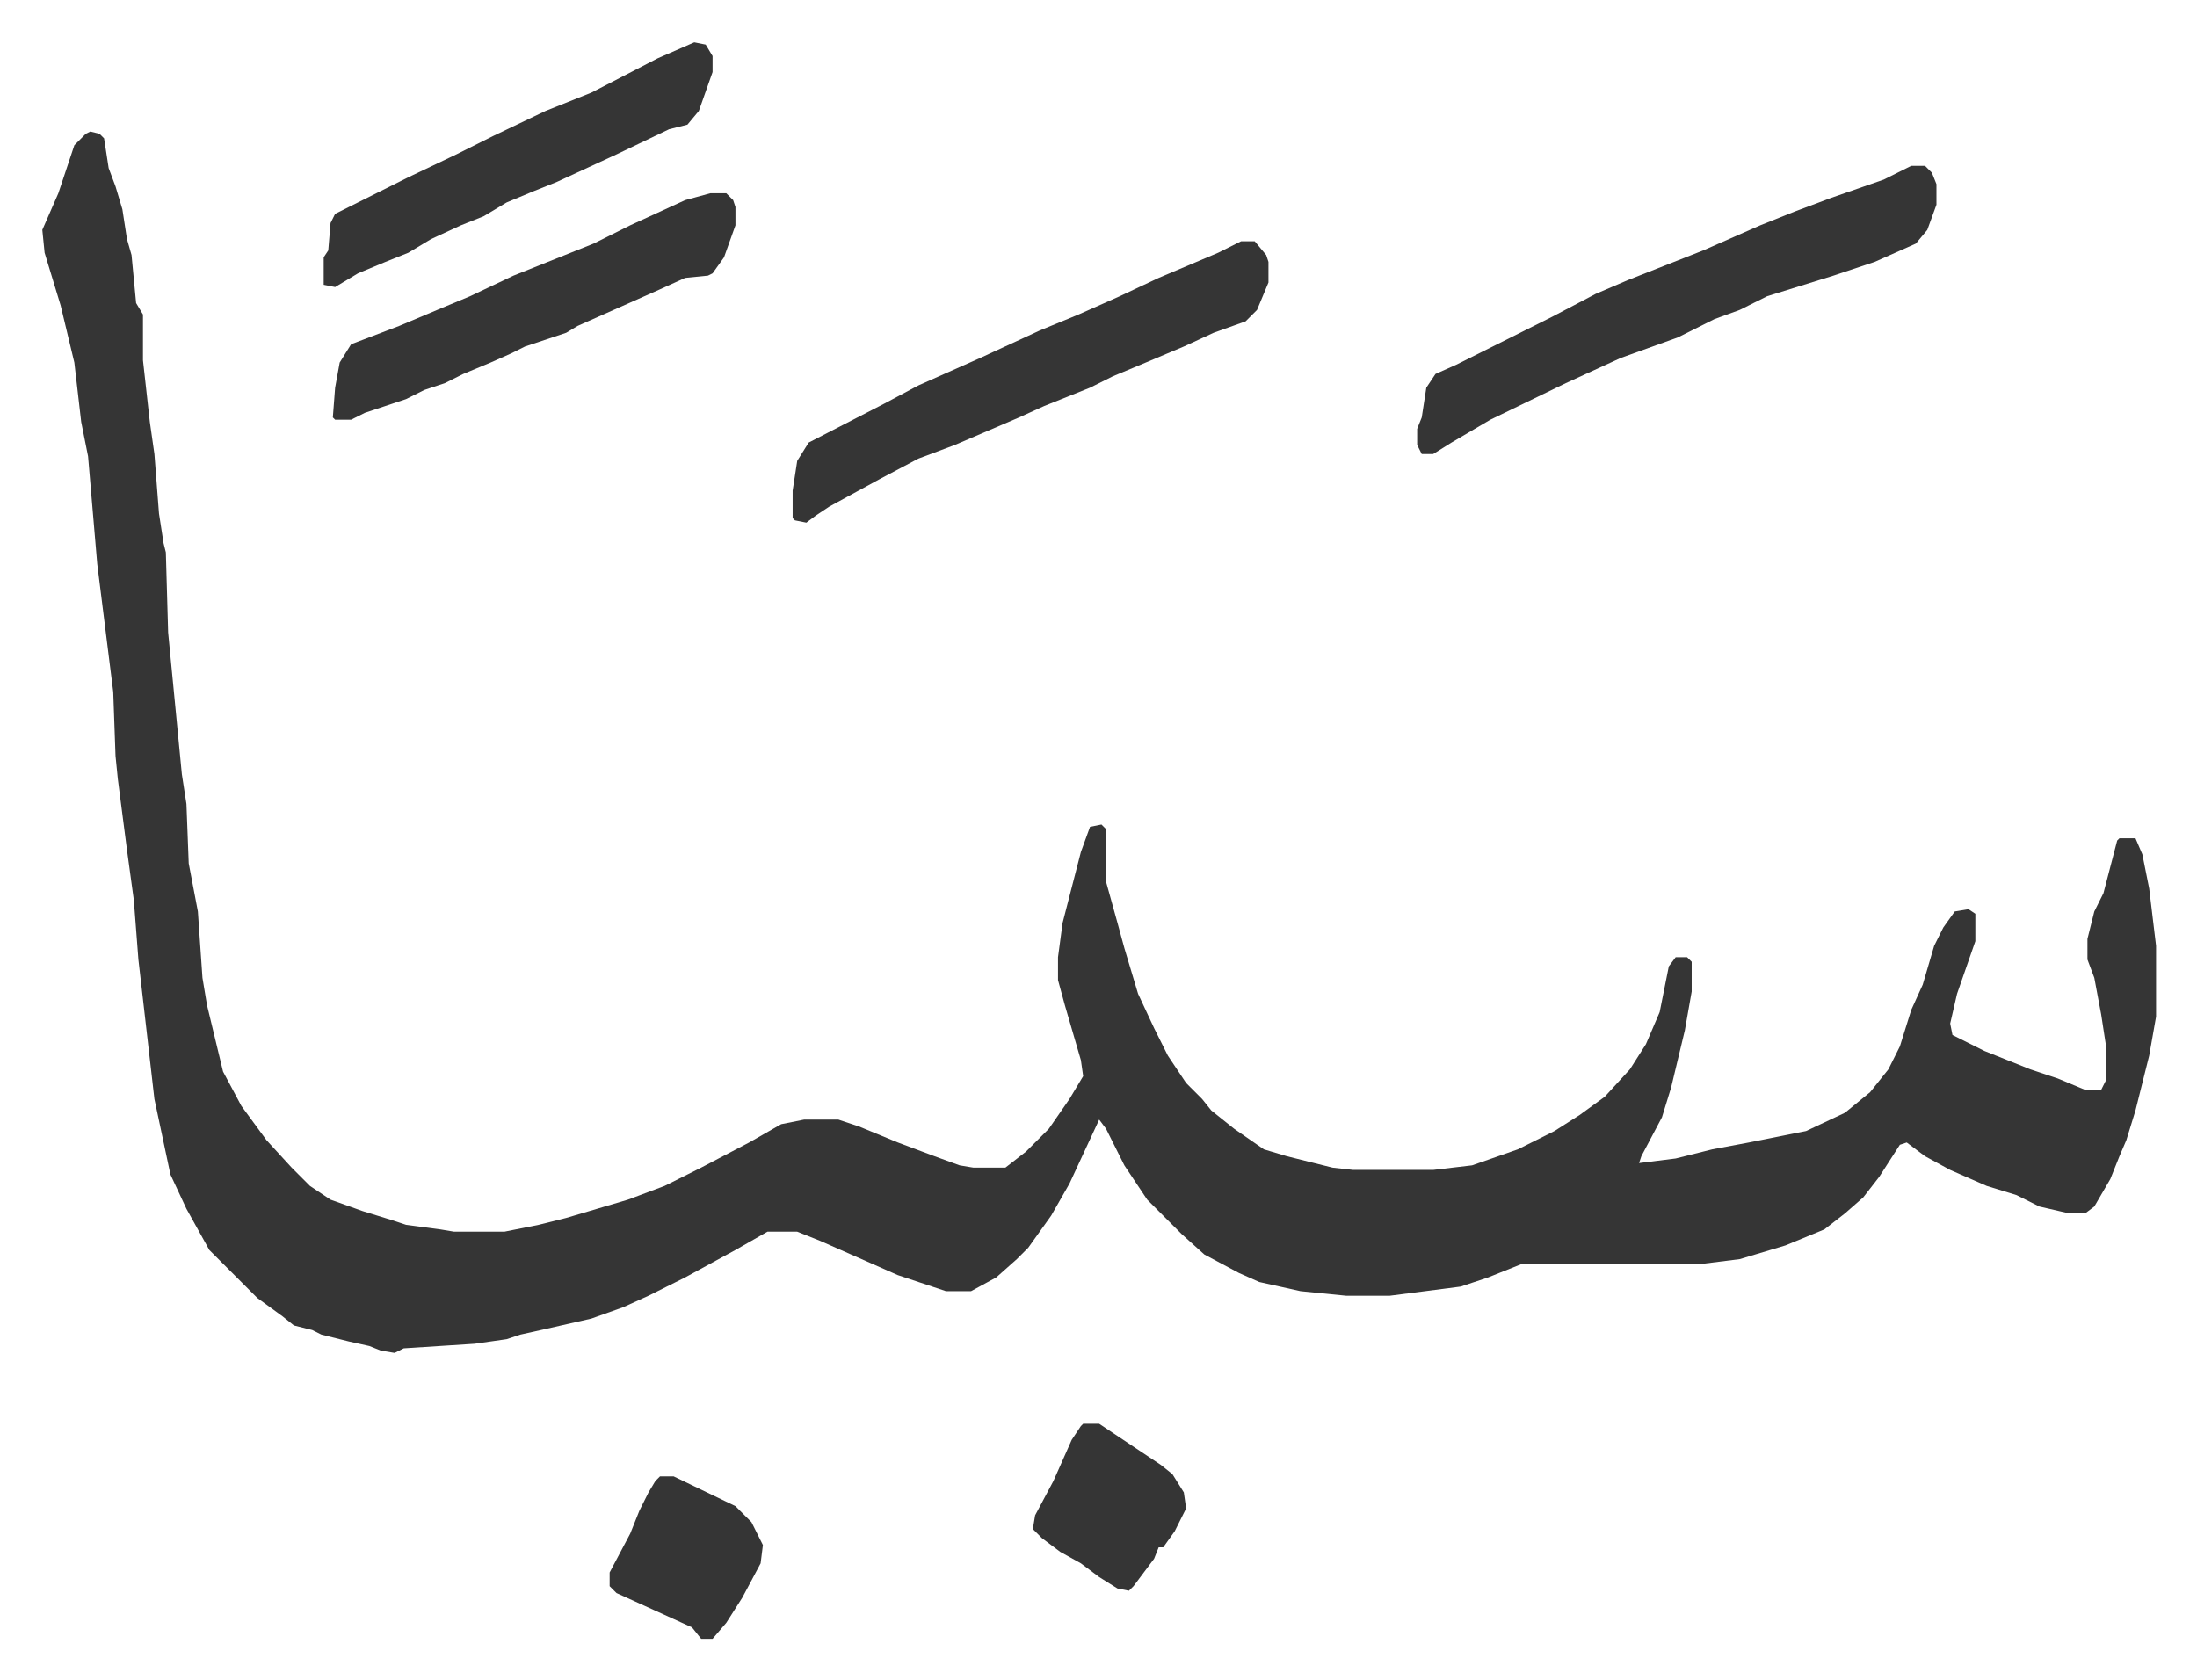
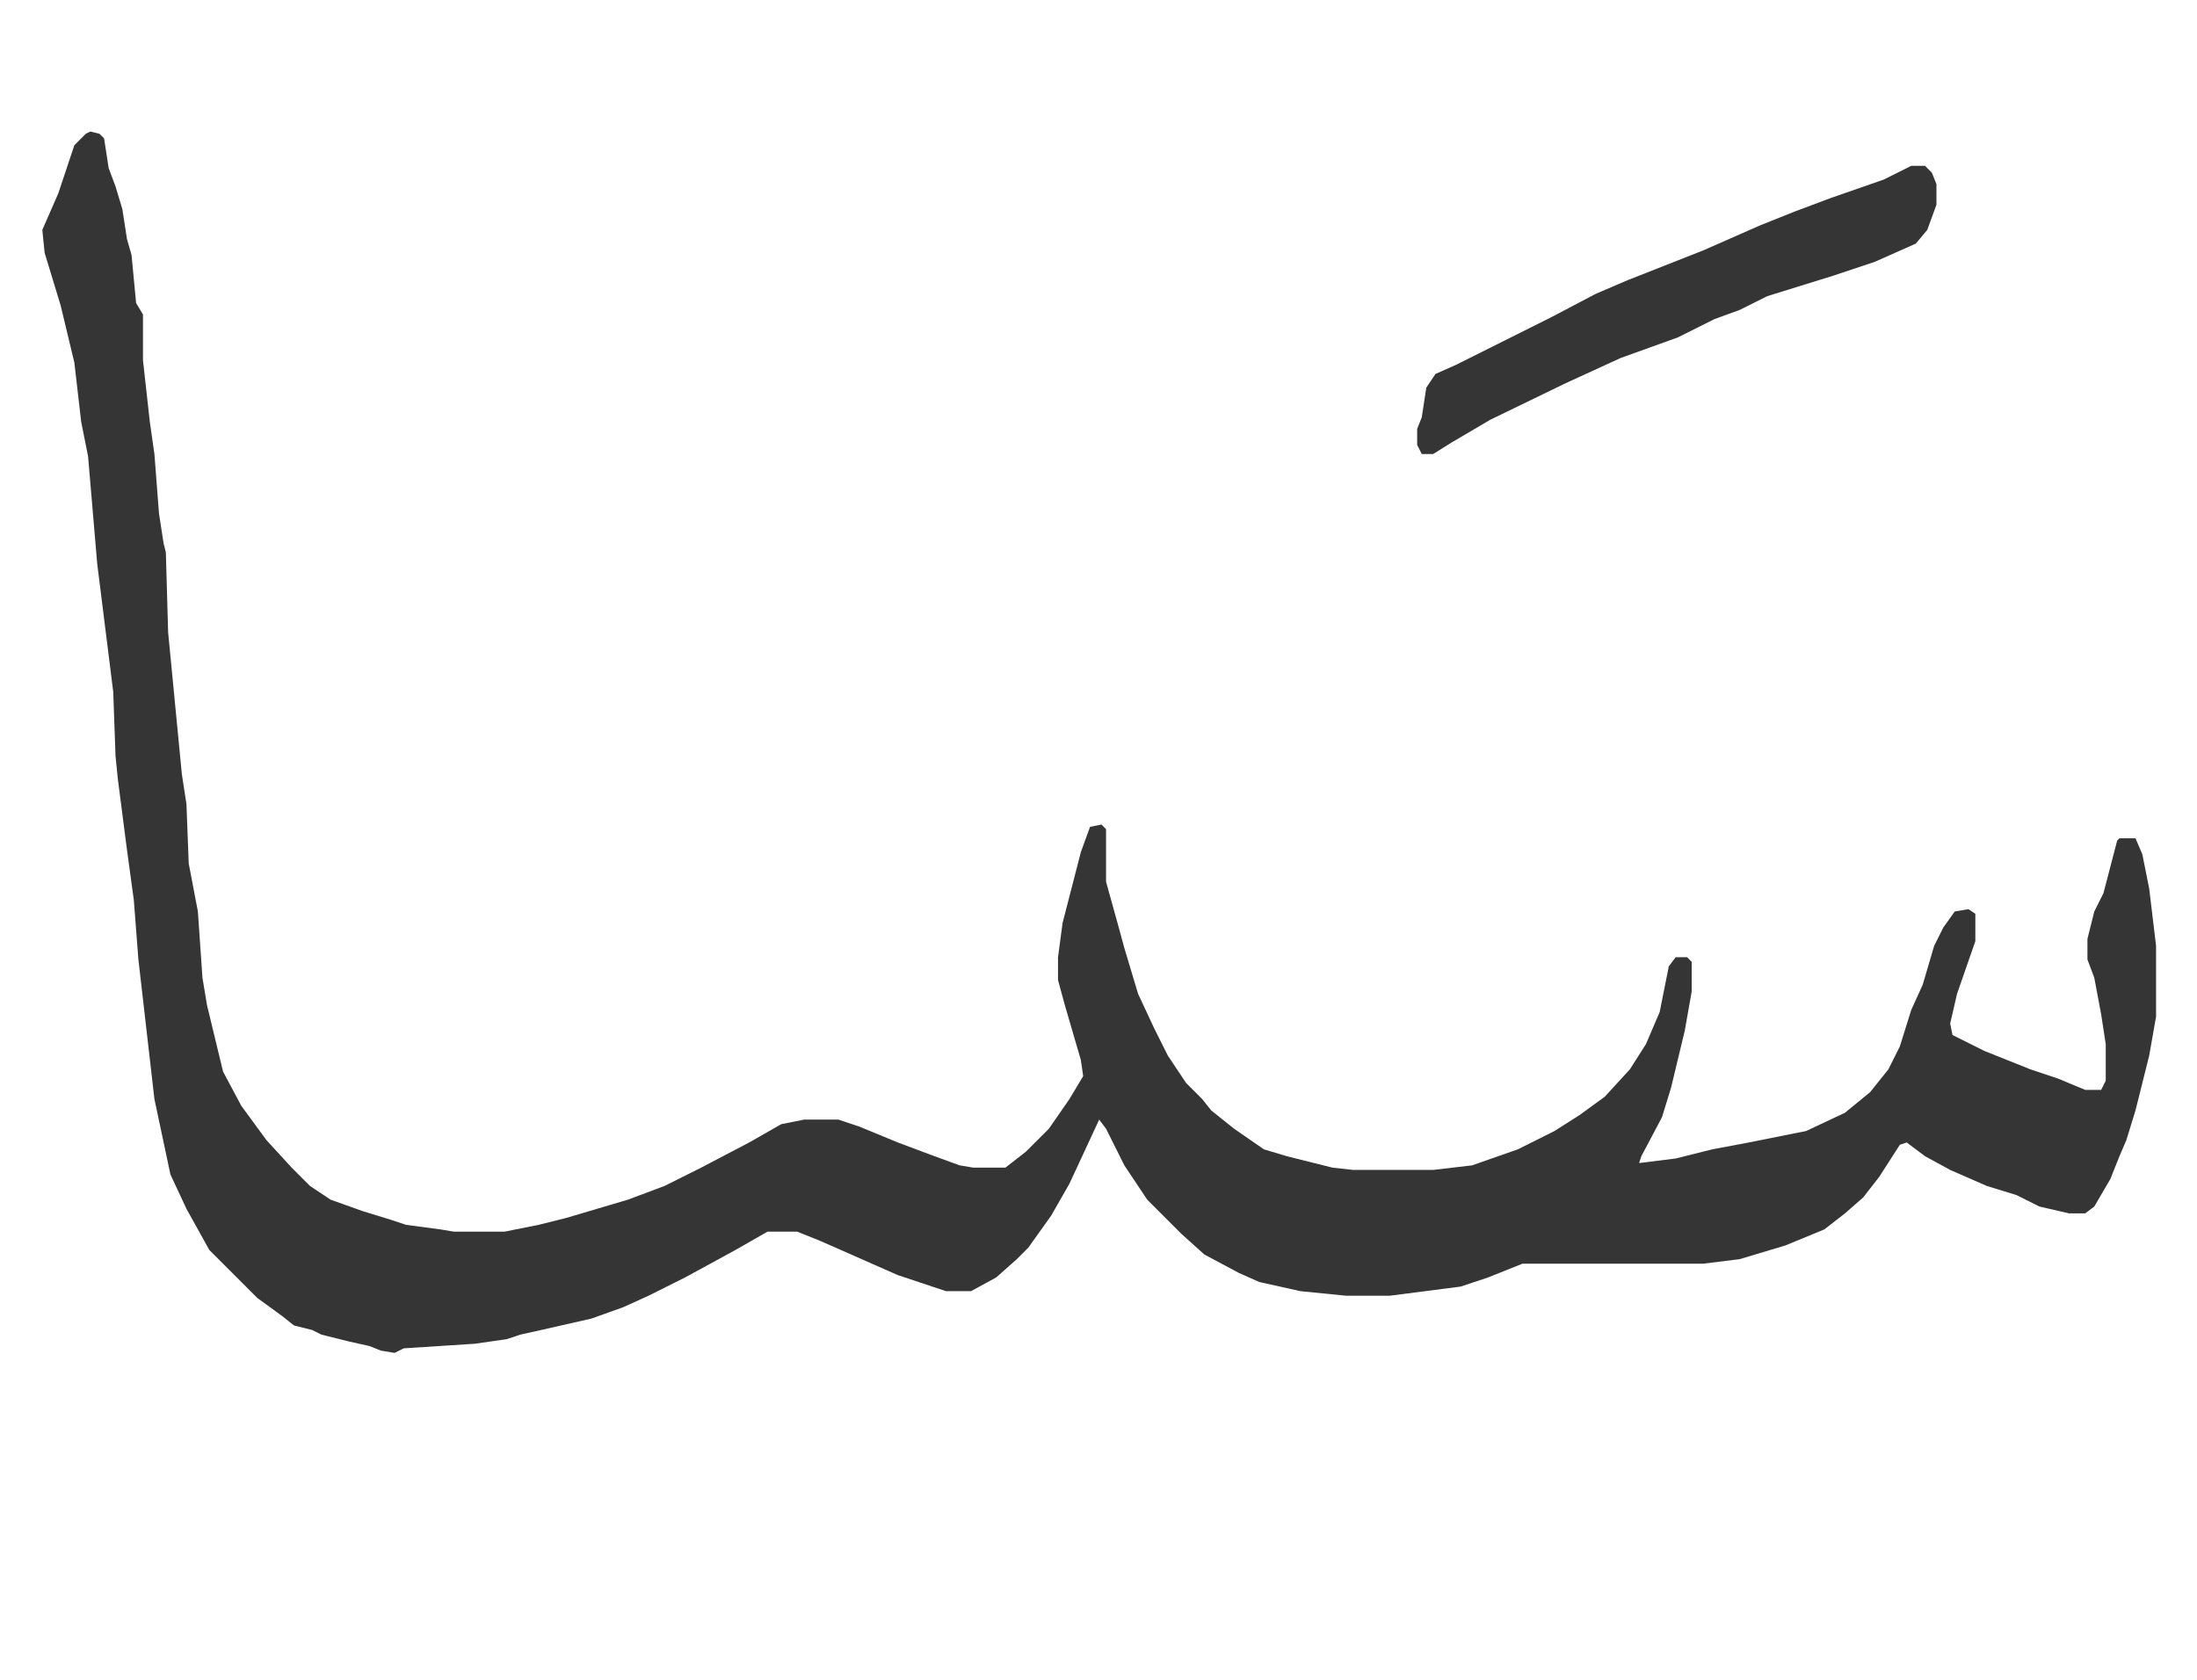
<svg xmlns="http://www.w3.org/2000/svg" viewBox="-18.5 406.5 960.4 734.4">
  <path fill="#353535" id="rule_normal" d="m21 464 4 1 2 2 2 13 3 8 3 10 2 13 2 7 2 21 3 5v20l3 27 2 14 2 26 2 13 1 4 1 35 6 62 2 13 1 26 4 21 2 29 2 12 7 29 8 15 11 15 11 12 8 8 9 6 14 5 13 4 6 2 15 2 6 1h22l15-3 12-3 27-8 16-6 16-8 21-11 14-8 10-2h15l9 3 17 7 16 6 11 4 6 1h14l9-7 10-10 9-13 6-10-1-7-7-24-3-11v-10l2-15 8-31 4-11 5-1 2 2v23l5 18 3 11 6 20 7 15 6 12 8 12 7 7 4 5 10 8 13 9 10 3 20 5 9 1h35l17-2 20-7 16-8 11-7 11-8 11-12 7-11 6-14 4-20 3-4h5l2 2v13l-3 17-6 25-4 13-9 17-1 3 16-2 16-4 16-3 25-5 17-8 11-9 8-10 5-10 5-16 5-11 5-17 4-8 5-7 6-1 3 2v12l-8 23-3 13 1 5 14 7 20 8 12 4 12 5h7l2-4v-16l-2-13-3-16-3-8v-9l3-12 4-8 6-23 1-1h7l3 7 3 15 3 25v31l-3 17-6 24-4 13-3 7-4 10-7 12-4 3h-7l-13-3-10-5-13-4-16-7-11-6-8-6-3 1-9 14-7 9-8 7-9 7-17 7-20 6-16 2h-79l-15 6-12 4-31 4h-19l-20-2-18-4-9-4-15-8-10-9-15-15-10-15-8-16-3-4-13 28-8 14-10 14-5 5-9 8-11 6h-11l-21-7-34-15-10-4h-13l-14 8-22 12-16 8-11 5-14 5-22 5-9 2-6 2-14 2-31 2-4 2-6-1-5-2-9-2-12-3-4-2-8-2-5-4-11-8-8-8-5-5-8-8-10-18-7-15-7-33-7-61-2-26-3-22-4-31-1-10-1-28-7-56-4-47-3-15-3-26-6-25-7-23-1-10 7-16 4-12 3-9 5-5zm796 15h6l3 3 2 5v9l-4 11-5 6-18 8-18 6-29 9-12 6-11 4-16 8-25 9-24 11-33 16-17 10-8 5h-5l-2-4v-7l2-5 2-13 4-6 9-4 42-21 19-10 14-6 33-13 25-11 15-6 16-6 23-8z" />
-   <path fill="#353535" id="rule_normal" d="M524 512h6l5 6 1 3v9l-5 12-5 5-14 5-13 6-19 8-12 5-10 5-20 8-11 5-28 12-16 6-17 9-22 12-6 4-4 3-5-1-1-1v-12l2-13 5-8 33-17 15-8 27-12 26-12 17-7 18-8 17-8 26-11zm-232-21h7l3 3 1 3v8l-5 14-5 7-2 1-10 1-11 5-18 8-18 8-5 3-18 6-6 3-9 4-12 5-8 4-9 3-8 4-18 6-6 3h-7l-1-1 1-13 2-11 5-8 21-8 19-8 12-5 19-9 15-6 20-8 16-8 24-11zm-7-66 5 1 3 5v7l-6 17-5 6-8 2-23 11-26 12-10 4-12 5-10 6-10 4-13 6-10 6-10 4-12 5-10 6-5-1v-12l2-3 1-12 2-4 16-8 16-8 21-10 16-8 23-11 20-8 29-15zm-15 627h6l27 13 7 7 5 10-1 8-8 15-7 11-6 7h-5l-4-5-33-15-3-3v-6l9-17 4-10 4-8 3-5zm185-23h7l15 10 12 8 5 4 5 8 1 7-5 10-5 7h-2l-2 5-9 12-2 2-5-1-8-5-8-6-9-5-8-6-4-4 1-6 8-15 4-9 4-9 4-6z" />
</svg>